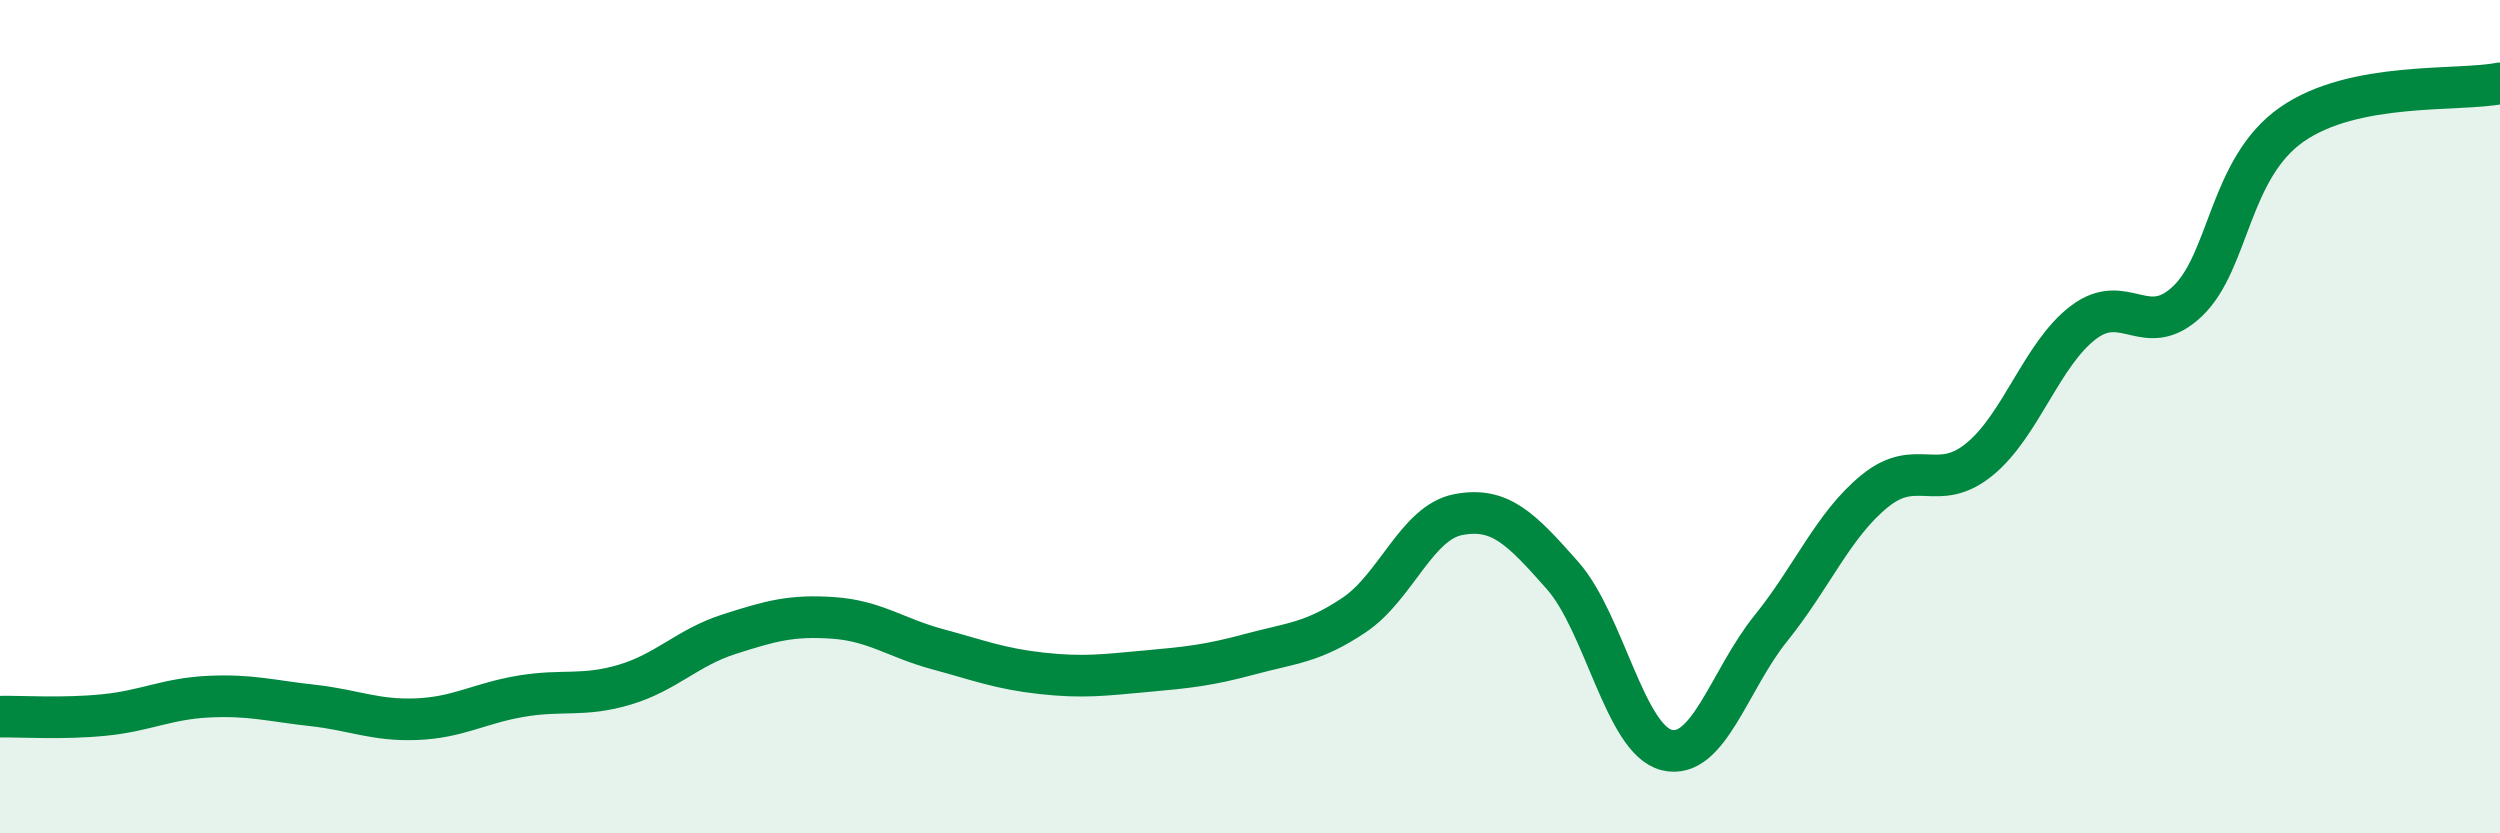
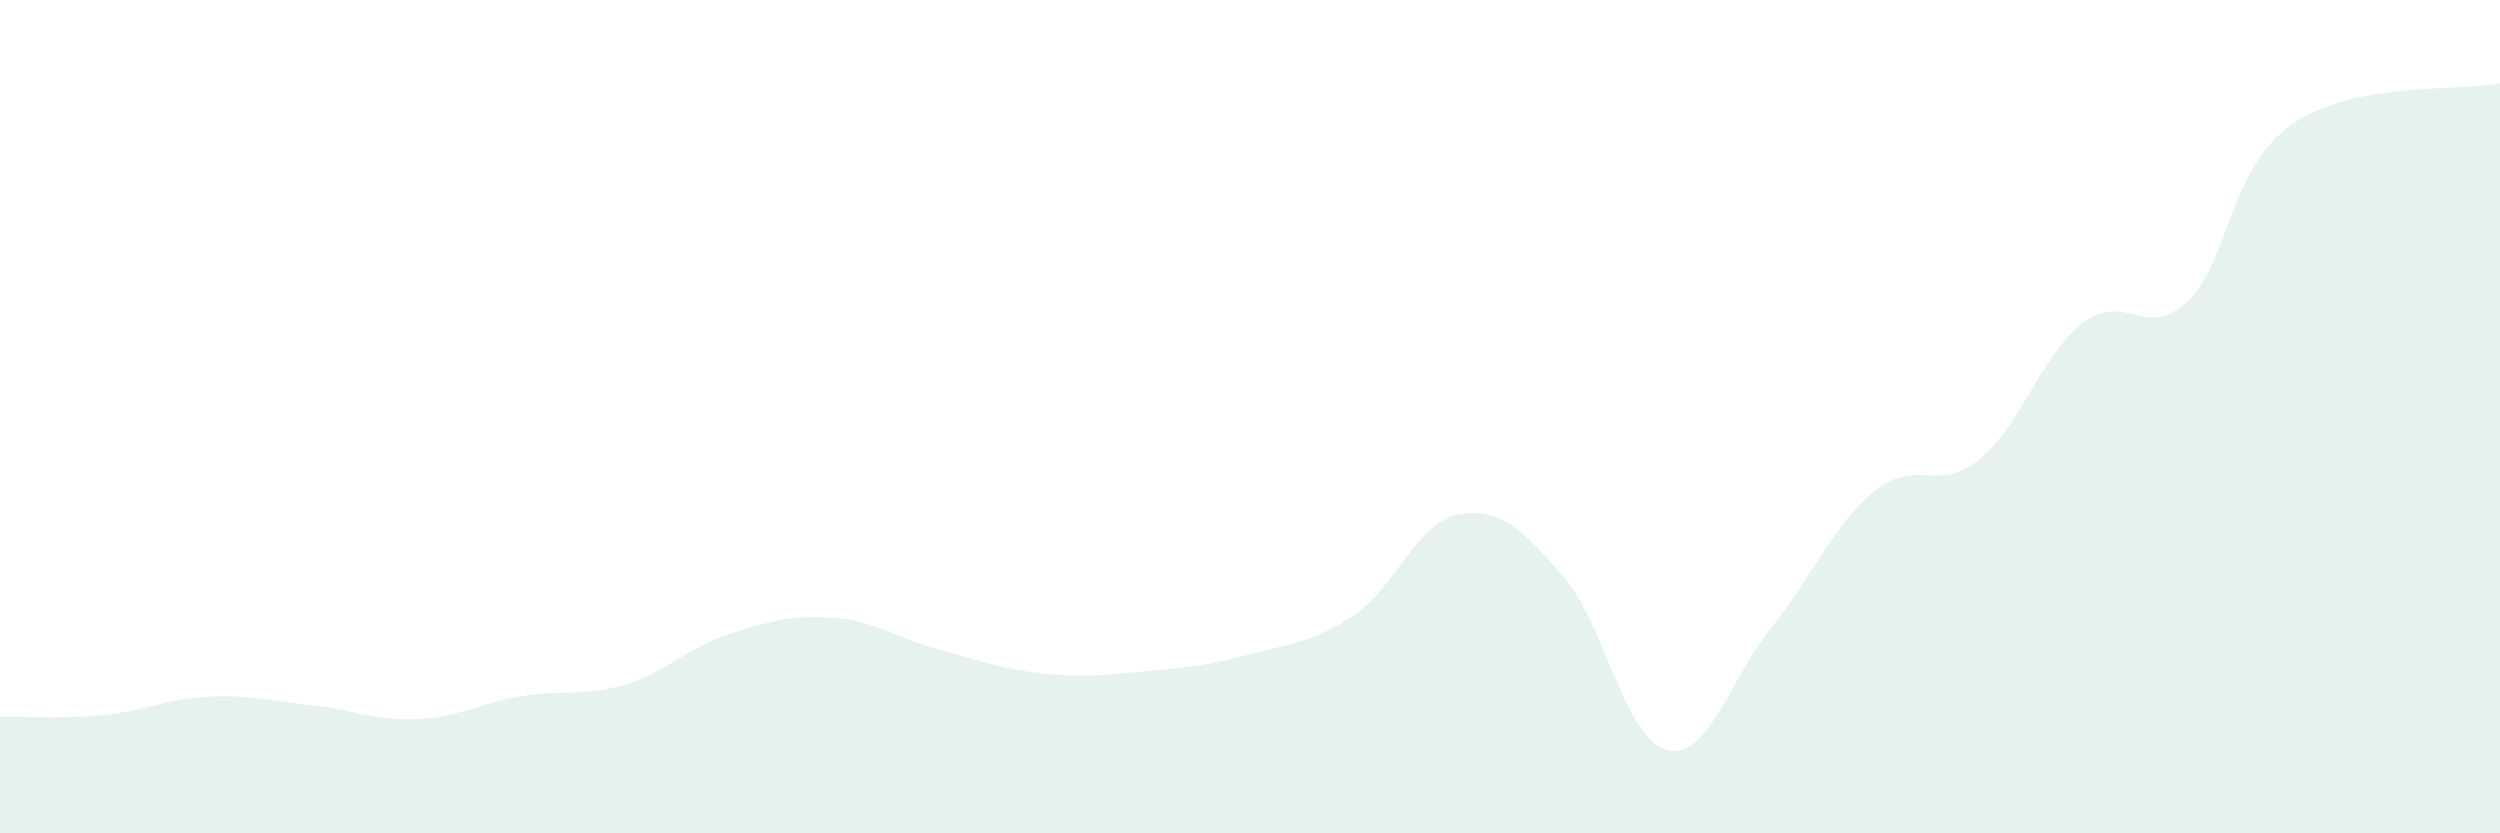
<svg xmlns="http://www.w3.org/2000/svg" width="60" height="20" viewBox="0 0 60 20">
  <path d="M 0,17.2 C 0.5,17.19 1.5,17.26 2.5,17.16 C 3.5,17.06 4,16.77 5,16.72 C 6,16.67 6.5,16.82 7.5,16.93 C 8.5,17.04 9,17.3 10,17.26 C 11,17.22 11.5,16.88 12.5,16.71 C 13.5,16.54 14,16.73 15,16.43 C 16,16.13 16.5,15.54 17.5,15.22 C 18.5,14.9 19,14.76 20,14.83 C 21,14.9 21.5,15.31 22.5,15.58 C 23.5,15.85 24,16.05 25,16.16 C 26,16.27 26.5,16.2 27.5,16.11 C 28.5,16.02 29,15.97 30,15.7 C 31,15.43 31.5,15.43 32.5,14.76 C 33.5,14.09 34,12.54 35,12.35 C 36,12.16 36.5,12.68 37.5,13.81 C 38.5,14.94 39,17.75 40,18 C 41,18.25 41.5,16.32 42.5,15.08 C 43.5,13.84 44,12.59 45,11.78 C 46,10.97 46.5,11.84 47.5,11.03 C 48.5,10.22 49,8.5 50,7.74 C 51,6.98 51.5,8.18 52.5,7.23 C 53.5,6.28 53.5,4.04 55,2.99 C 56.5,1.94 59,2.2 60,2L60 20L0 20Z" fill="#008740" opacity="0.1" stroke-linecap="round" stroke-linejoin="round" />
-   <path d="M 0,17.2 C 0.5,17.19 1.5,17.26 2.5,17.16 C 3.5,17.06 4,16.77 5,16.72 C 6,16.67 6.5,16.82 7.5,16.93 C 8.5,17.04 9,17.3 10,17.26 C 11,17.22 11.5,16.88 12.5,16.71 C 13.5,16.54 14,16.73 15,16.43 C 16,16.13 16.5,15.54 17.5,15.22 C 18.5,14.9 19,14.76 20,14.83 C 21,14.9 21.5,15.31 22.5,15.58 C 23.5,15.85 24,16.05 25,16.16 C 26,16.27 26.5,16.2 27.5,16.11 C 28.5,16.02 29,15.97 30,15.7 C 31,15.43 31.5,15.43 32.5,14.76 C 33.5,14.09 34,12.54 35,12.35 C 36,12.16 36.5,12.68 37.5,13.81 C 38.5,14.94 39,17.75 40,18 C 41,18.25 41.5,16.32 42.5,15.08 C 43.5,13.84 44,12.59 45,11.78 C 46,10.97 46.5,11.84 47.5,11.03 C 48.5,10.22 49,8.5 50,7.74 C 51,6.98 51.5,8.18 52.5,7.23 C 53.5,6.28 53.5,4.04 55,2.99 C 56.5,1.94 59,2.2 60,2" stroke="#008740" stroke-width="1" fill="none" stroke-linecap="round" stroke-linejoin="round" />
</svg>